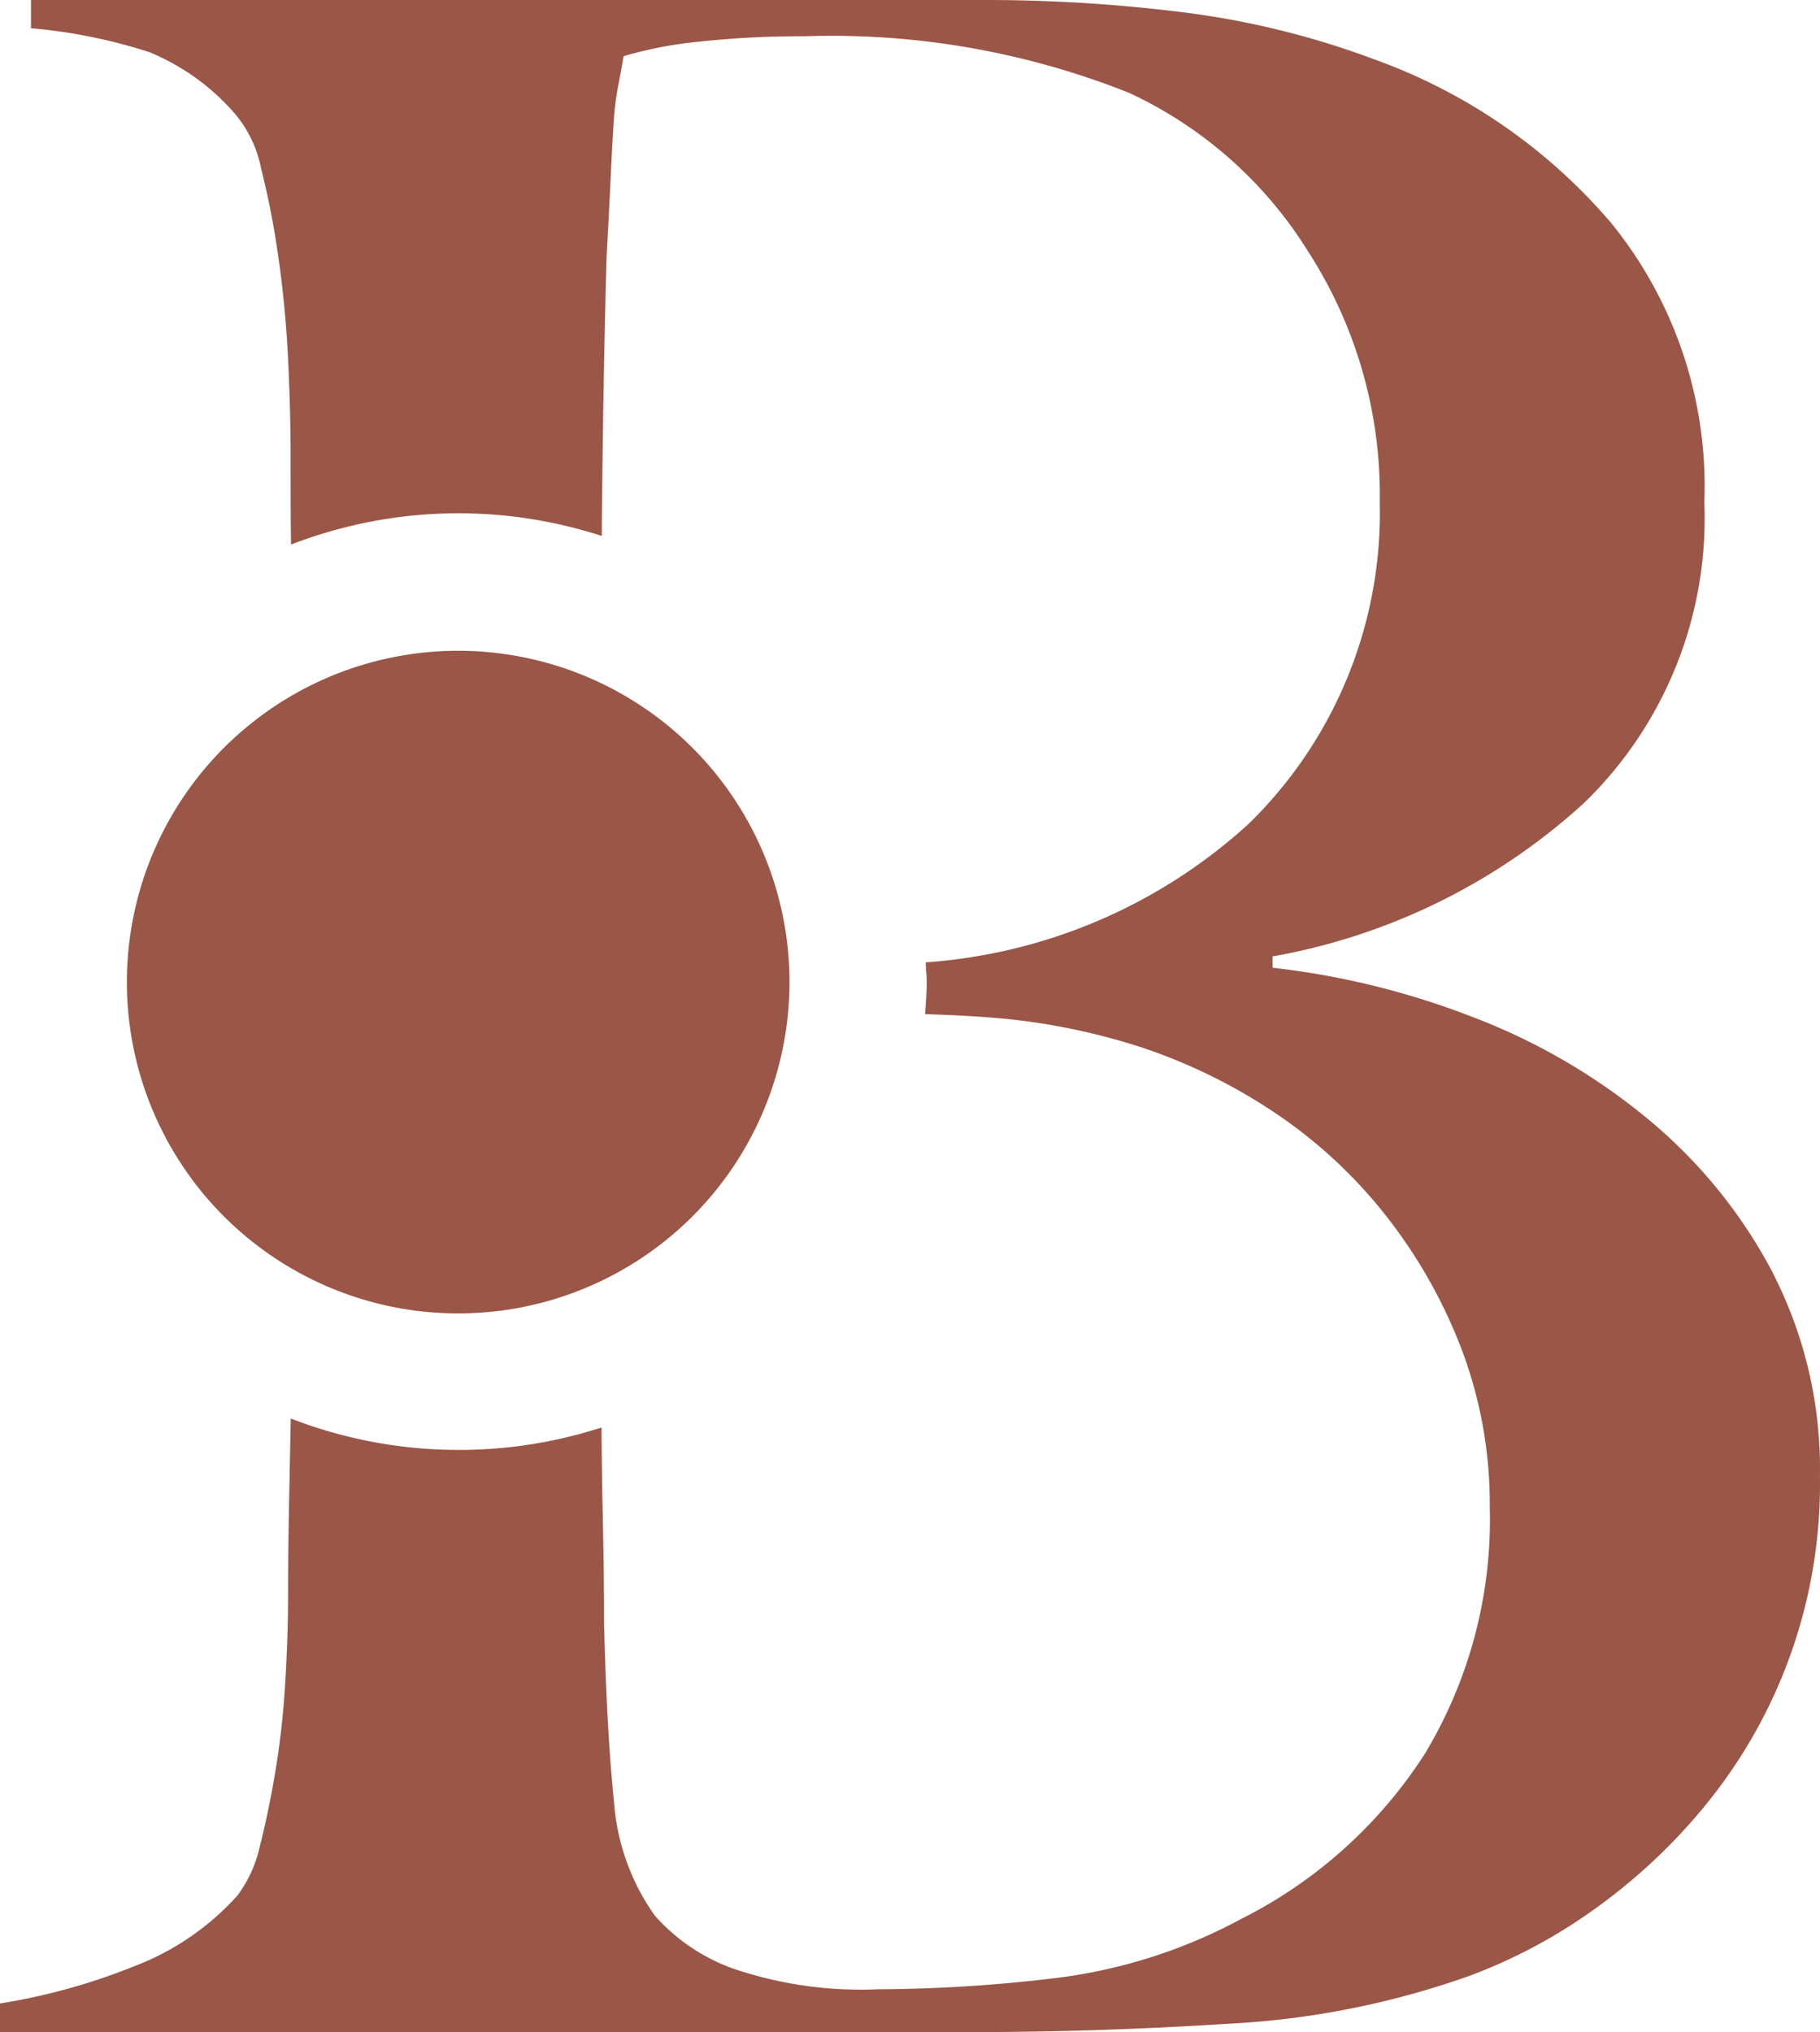
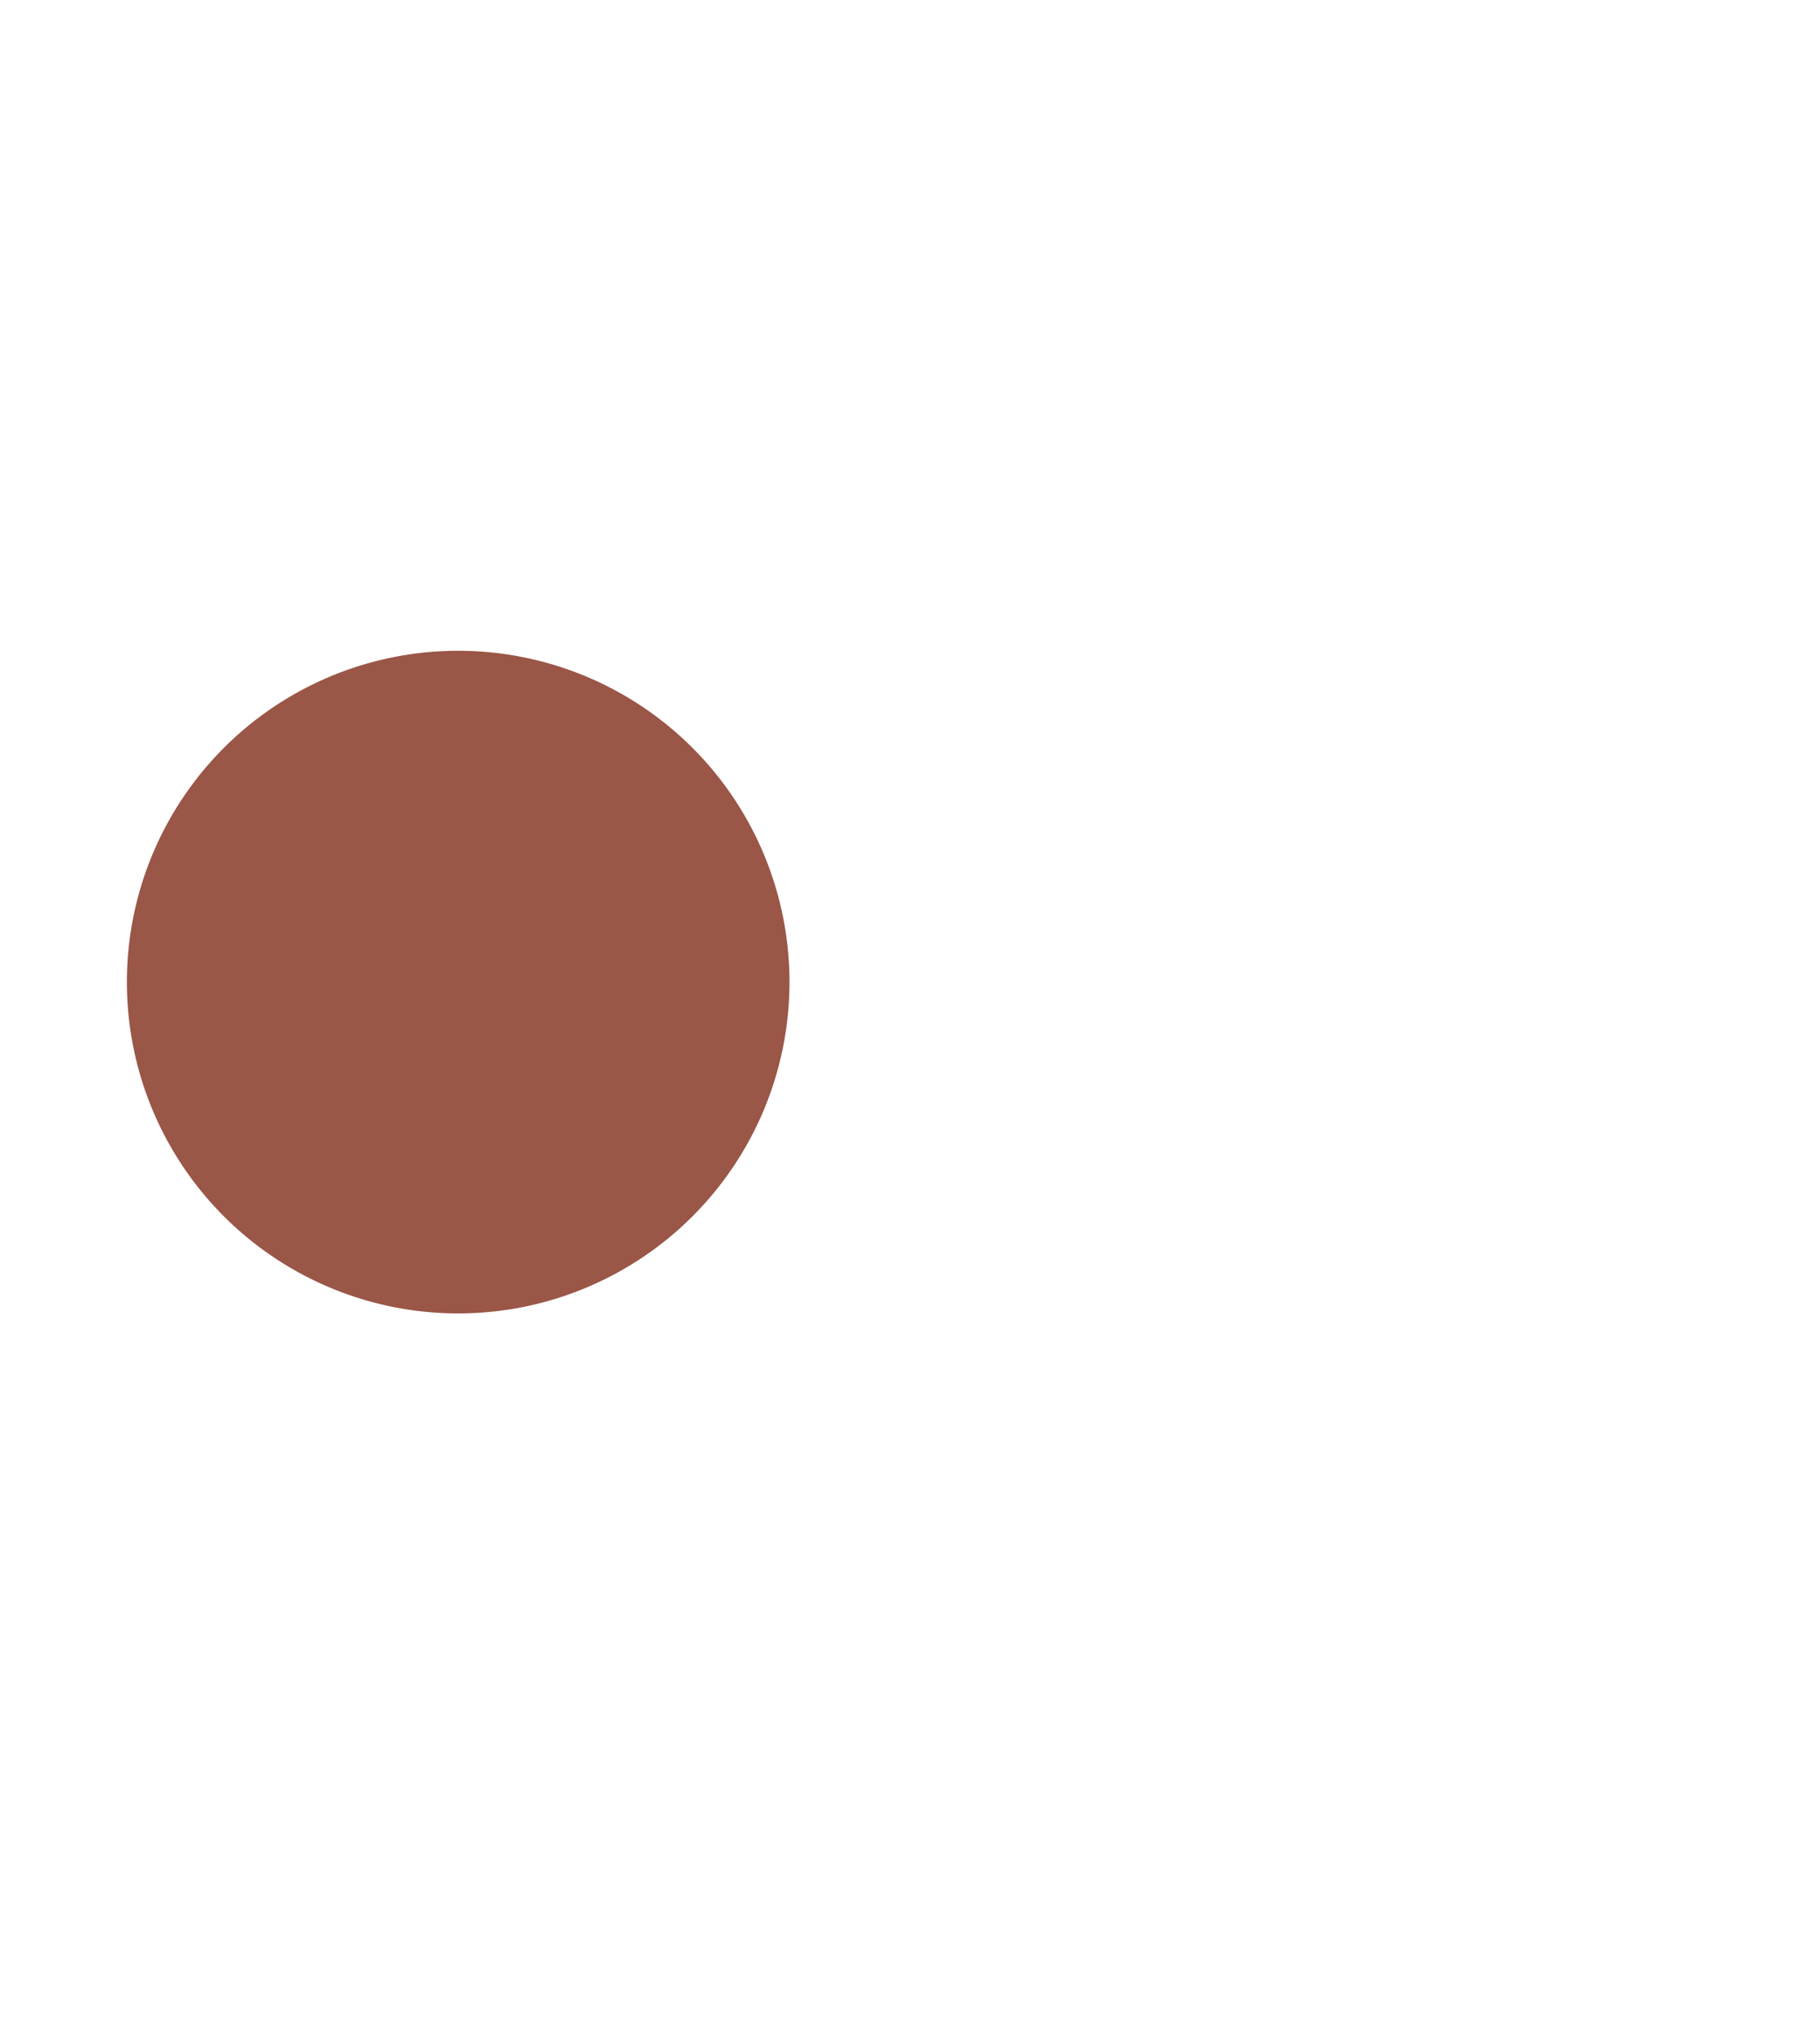
<svg xmlns="http://www.w3.org/2000/svg" version="1.1" viewBox="0 0 25.446 28.409">
-   <path d="m24.794 17.809a7.031 7.031 0 0 0-1.736-2.15 8.681 8.681 0 0 0-2.466-1.44 11.188 11.188 0 0 0-2.8-0.69v-0.158a8.7 8.7 0 0 0 4.36-2.15 5.54 5.54 0 0 0 1.677-4.2 5.836 5.836 0 0 0-1.3-3.9 7.825 7.825 0 0 0-3.317-2.292 11.762 11.762 0 0 0-2.624-0.651 22.177 22.177 0 0 0-2.86-0.178h-13.295v0.395a7.445 7.445 0 0 1 1.658 0.335 3.188 3.188 0 0 1 1.183 0.848 1.679 1.679 0 0 1 0.375 0.77 11.567 11.567 0 0 1 0.236 1.2q0.1 0.672 0.139 1.4c0.025 0.487 0.039 0.967 0.039 1.44 0 0.439 0 0.843 6e-3 1.225a6.491 6.491 0 0 1 4.345-0.12c0-0.289 5e-3 -0.572 8e-3 -0.868q0.02-1.656 0.059-3.038 0.039-0.71 0.059-1.144t0.04-0.73a3.951 3.951 0 0 1 0.059-0.493c0.026-0.131 0.053-0.276 0.079-0.434a5.548 5.548 0 0 1 1.026-0.2 13.037 13.037 0 0 1 1.5-0.079 11.255 11.255 0 0 1 4.537 0.789 5.836 5.836 0 0 1 2.504 2.213 6.274 6.274 0 0 1 1.006 3.51 6.075 6.075 0 0 1-1.835 4.5 7.47 7.47 0 0 1-4.513 1.935c0 0.092 0.014 0.182 0.014 0.275 0 0.152-0.013 0.3-0.023 0.449 0.468 0.015 0.908 0.039 1.288 0.083a9.163 9.163 0 0 1 1.715 0.374 7.728 7.728 0 0 1 1.954 0.967 6.765 6.765 0 0 1 1.537 1.459 7.114 7.114 0 0 1 1.027 1.855 6.124 6.124 0 0 1 0.374 2.15 6.345 6.345 0 0 1-0.907 3.451 6.533 6.533 0 0 1-2.564 2.308 7.341 7.341 0 0 1-2.6 0.829 21.407 21.407 0 0 1-2.486 0.157 5.532 5.532 0 0 1-2.051-0.3 2.675 2.675 0 0 1-1.065-0.729 3.135 3.135 0 0 1-0.572-1.6q-0.1-0.966-0.138-2.466 0-0.67-0.02-1.6c-8e-3 -0.364-0.013-0.754-0.016-1.159a6.5 6.5 0 0 1-4.345-0.126c-6e-3 0.315-0.012 0.62-0.018 0.91q-0.02 0.947-0.019 1.5 0 0.631-0.04 1.282a11.836 11.836 0 0 1-0.138 1.243q-0.1 0.591-0.217 1.045a1.788 1.788 0 0 1-0.315 0.691 3.713 3.713 0 0 1-1.44 0.986 8.677 8.677 0 0 1-1.878 0.521v0.4h13.61q1.736 0 3.59-0.118a11.839 11.839 0 0 0 3.353-0.671 7.435 7.435 0 0 0 1.736-0.927 8 8 0 0 0 1.578-1.484 7.086 7.086 0 0 0 1.578-4.576 5.987 5.987 0 0 0-0.651-2.821" fill="#9a5647" />
  <path d="m11.038 13.73a4.632 4.632 0 1 1-4.632-4.632 4.632 4.632 0 0 1 4.632 4.632" fill="#9a5647" />
</svg>